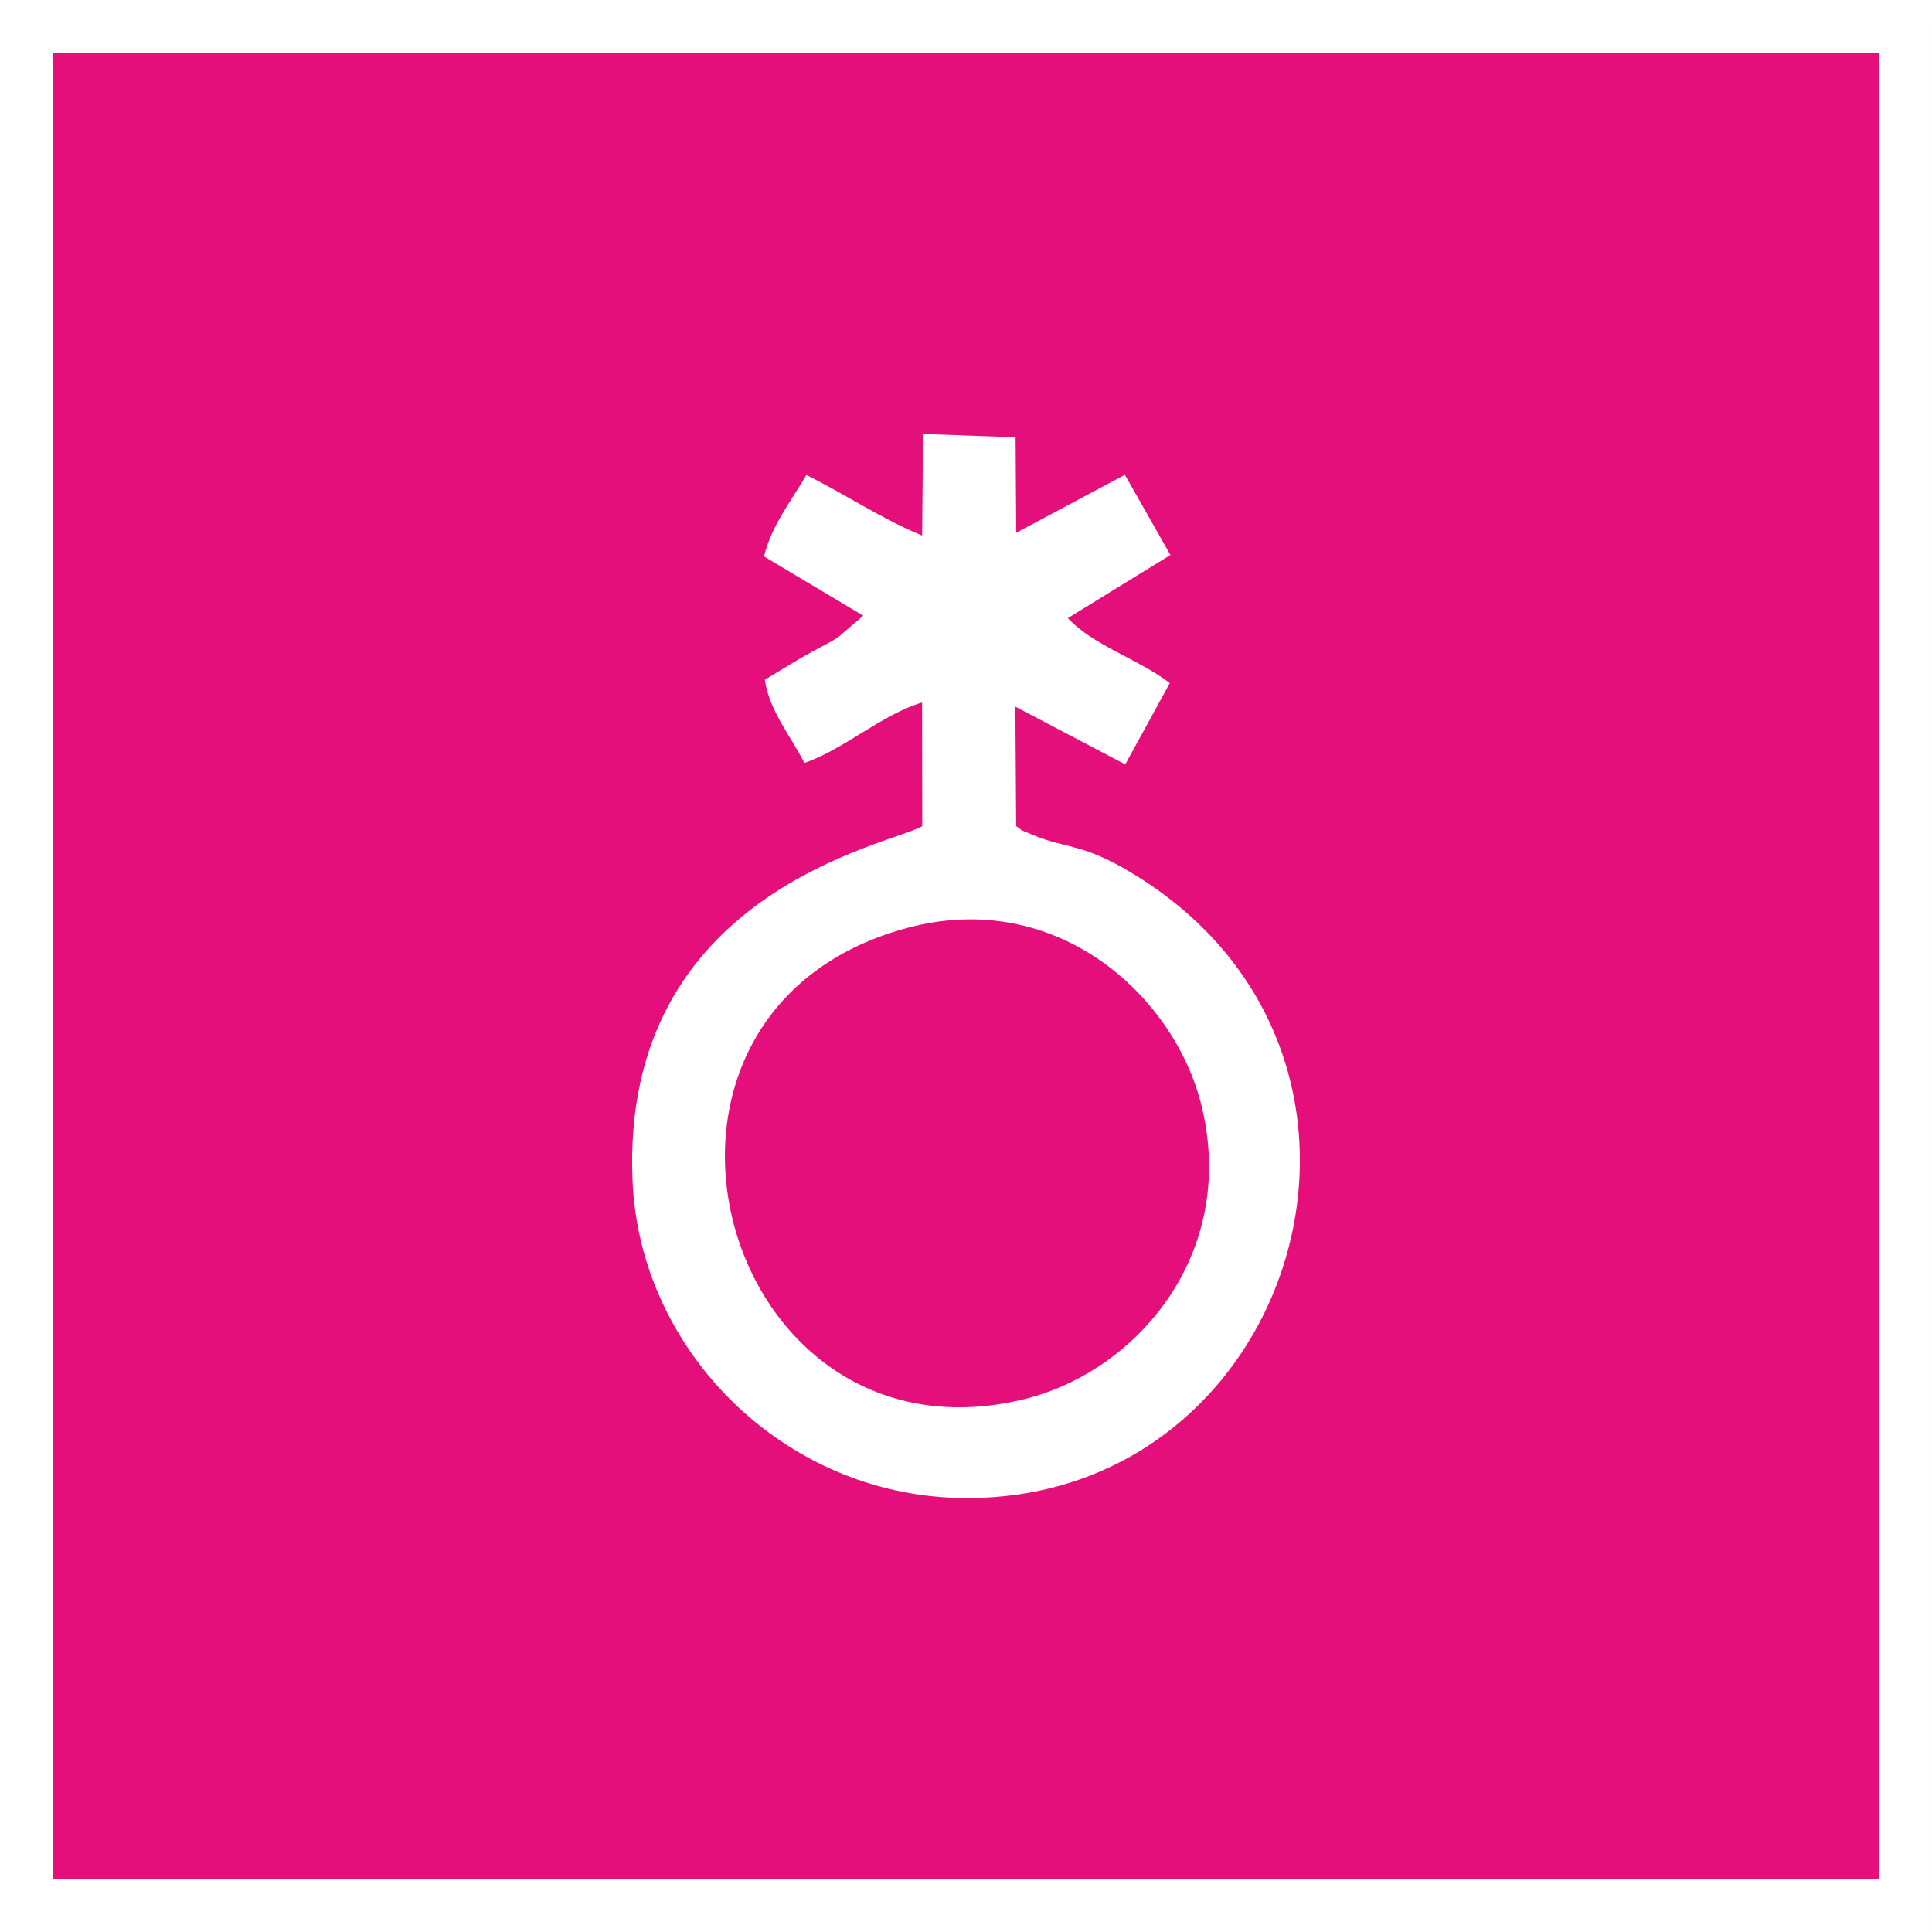
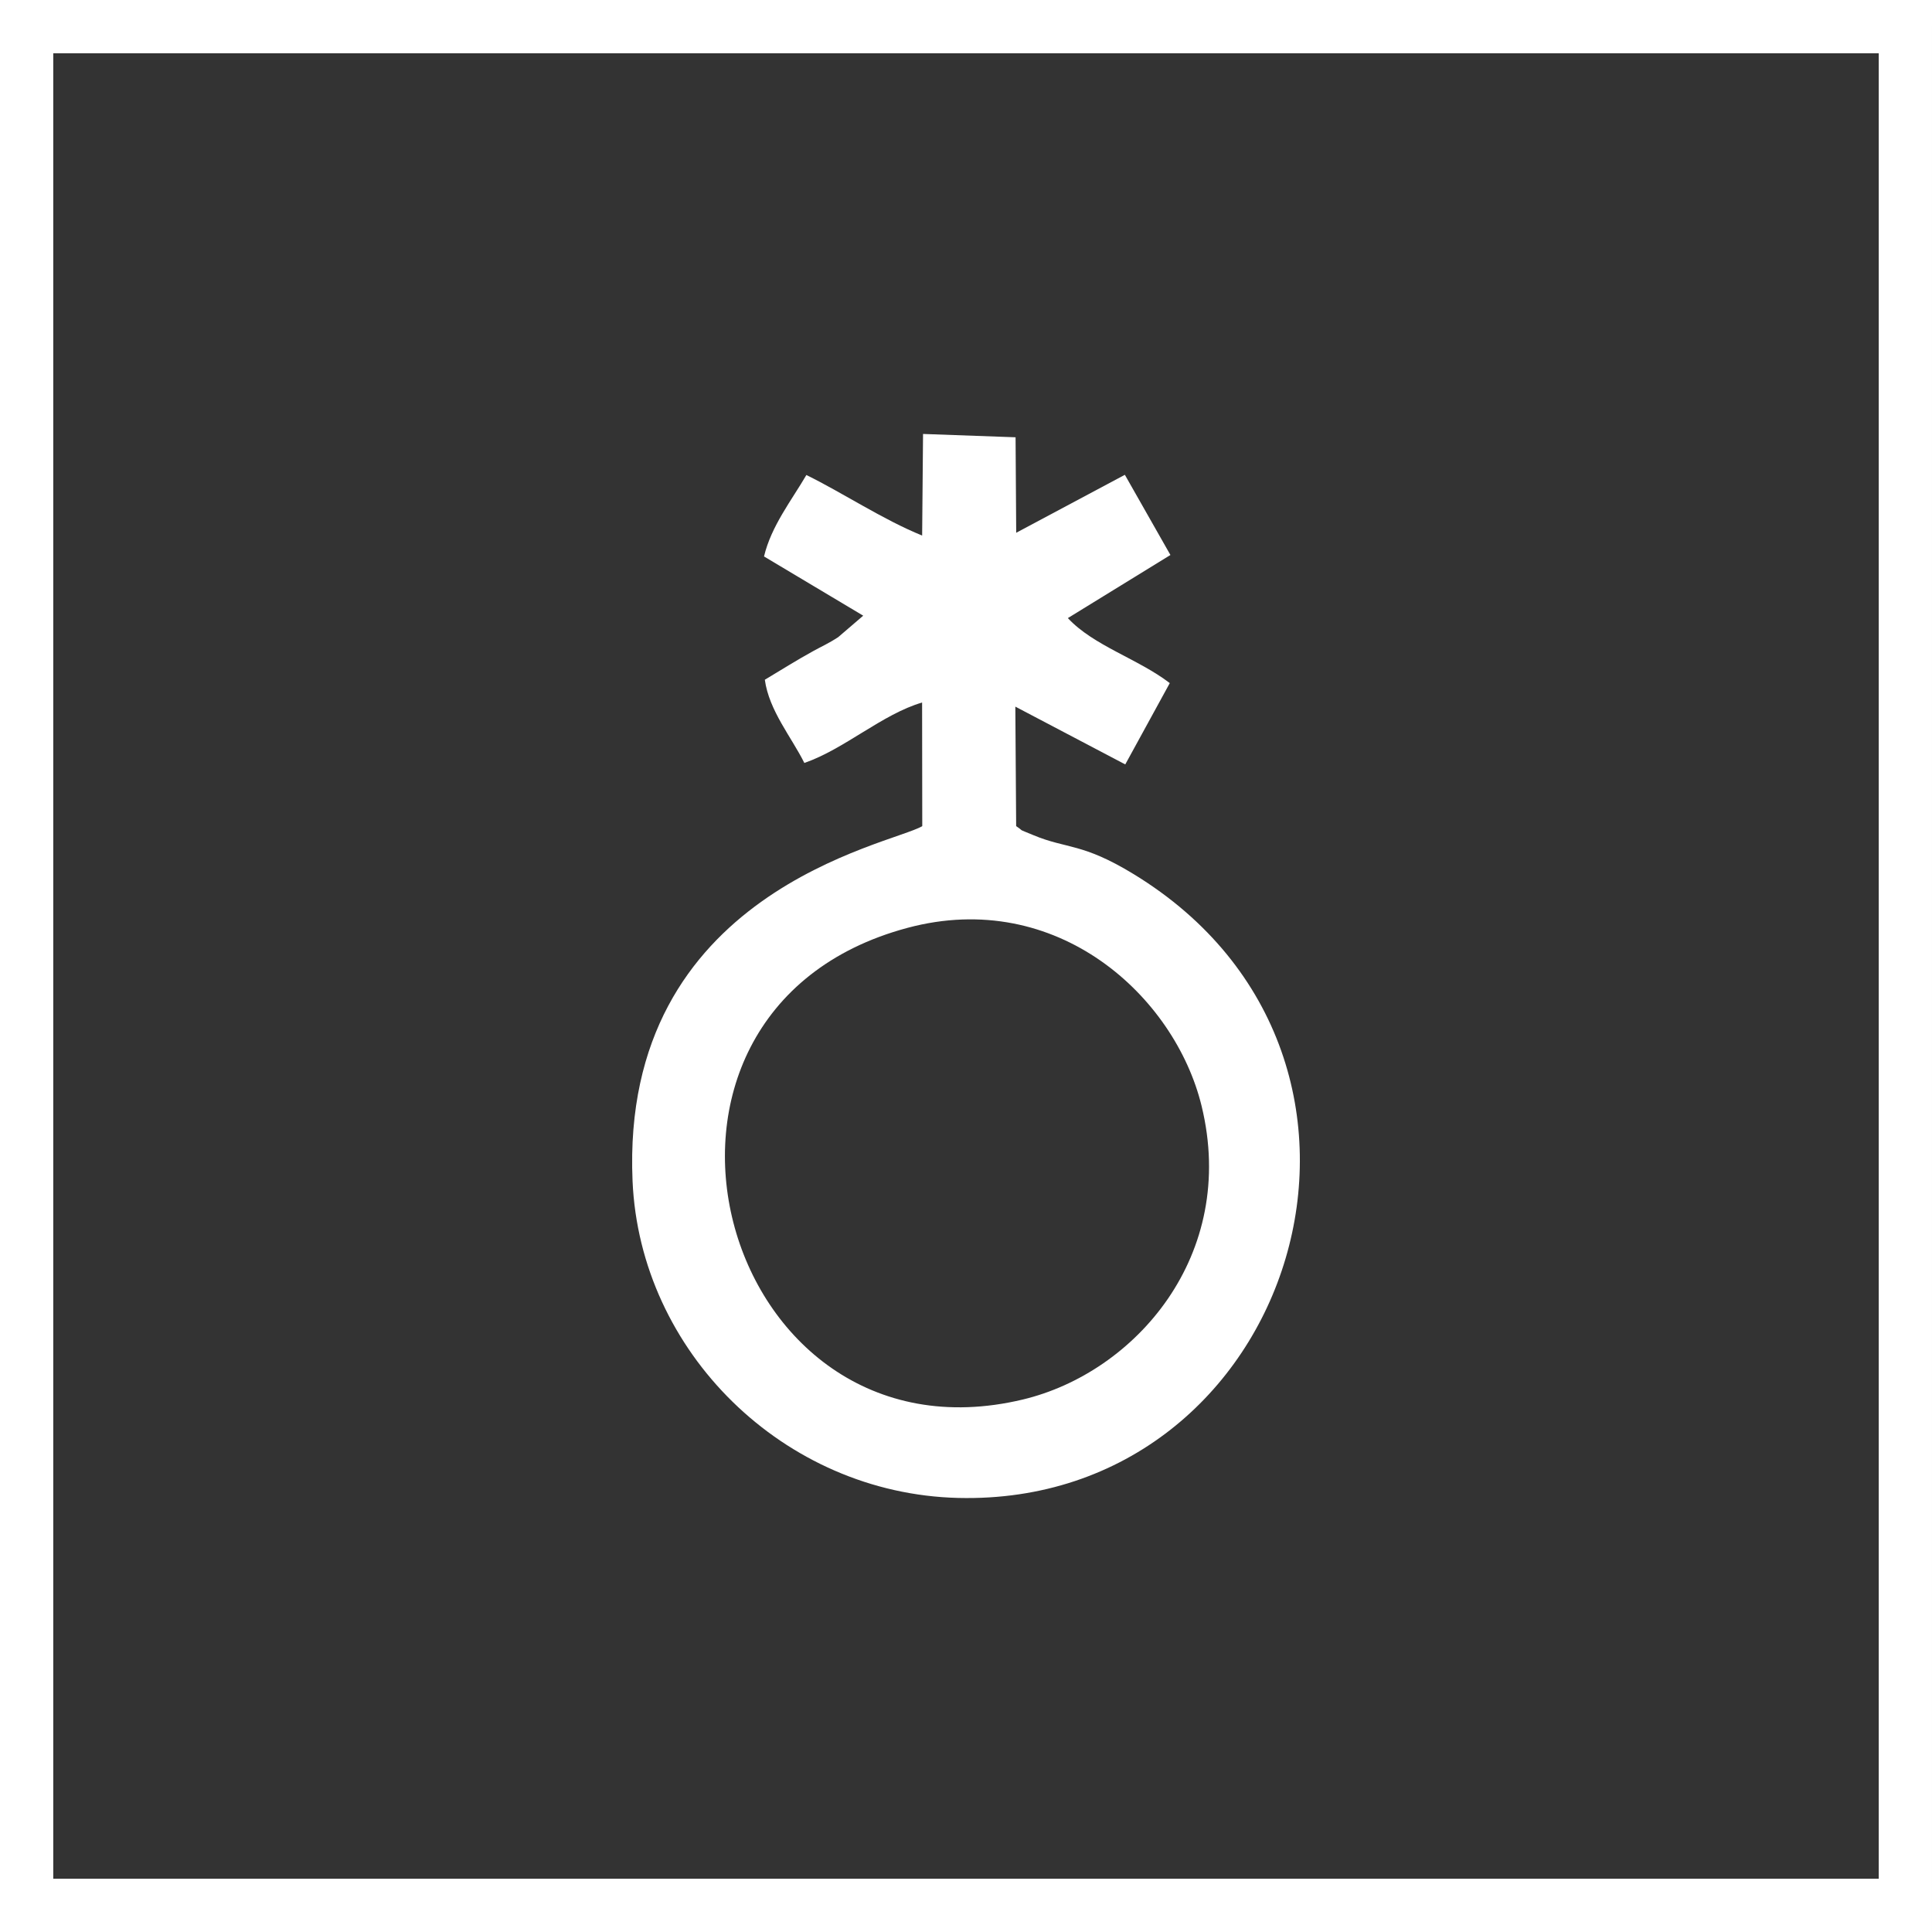
<svg xmlns="http://www.w3.org/2000/svg" xml:space="preserve" width="514px" height="514px" version="1.1" style="shape-rendering:geometricPrecision; text-rendering:geometricPrecision; image-rendering:optimizeQuality; fill-rule:evenodd; clip-rule:evenodd" viewBox="0 0 131.213 131.213">
  <rect x="0" y="0" width="131.213" height="131.213" fill="#333333" stroke="none" />
  <defs>
    <style type="text/css">
   
    .fil0 {fill:#E40F7B}
    .fil2 {fill:white}
    .fil1 {fill:white;fill-rule:nonzero}
   
  </style>
  </defs>
  <g id="Plan_x0020_1">
    <g>
-       <polygon class="fil0" points="1.808,1.808 129.404,1.808 129.404,129.404 1.808,129.404 " />
      <path id="_1" class="fil1" d="M129.404 3.617l-127.596 0 0 -3.617 127.596 0 1.809 1.808 -1.809 1.809zm0 -3.617l1.809 0 0 1.808 -1.809 -1.808zm-1.808 129.404l0 -127.596 3.617 0 0 127.596 -1.809 1.809 -1.808 -1.809zm3.617 0l0 1.809 -1.809 0 1.809 -1.809zm-129.405 -1.808l127.596 0 0 3.617 -127.596 0 -1.808 -1.809 1.808 -1.808zm0 3.617l-1.808 0 0 -1.809 1.808 1.809zm1.809 -129.405l0 127.596 -3.617 0 0 -127.596 1.808 -1.808 1.809 1.808zm-3.617 0l0 -1.808 1.808 0 -1.808 1.808z" />
    </g>
    <path class="fil2" d="M62.628 36.372c-2.658,-1.077 -5.432,-2.924 -7.863,-4.111 -0.989,1.698 -2.386,3.461 -2.876,5.531l6.737 4.022 -1.697 1.456c-0.655,0.43 -1.125,0.631 -1.676,0.935 -1.256,0.693 -2.084,1.229 -3.309,1.96 0.29,2.103 1.813,3.898 2.683,5.651 2.719,-0.936 5.294,-3.314 7.998,-4.104l0.011 8.395c-2.097,1.261 -20.523,4.419 -19.676,24.096 0.499,11.584 10.247,21.239 22.114,21.53 22.891,0.562 32.445,-29.842 11.92,-42.366 -3.51,-2.142 -4.531,-1.695 -6.806,-2.645 -1.208,-0.504 -0.523,-0.177 -1.175,-0.615l-0.056 -8.116 7.466 3.925 3.023 -5.522c-2.135,-1.642 -5.183,-2.538 -6.921,-4.416l6.965 -4.285 -3.094 -5.446 -7.38 3.937 -0.043 -6.486 -6.284 -0.226 -0.061 6.9zm-0.998 26.645c-21.257,5.693 -12.886,36.988 7.837,32.032 7.64,-1.828 14.609,-9.803 12.14,-19.937 -1.816,-7.45 -9.81,-14.818 -19.977,-12.095z" />
  </g>
</svg>